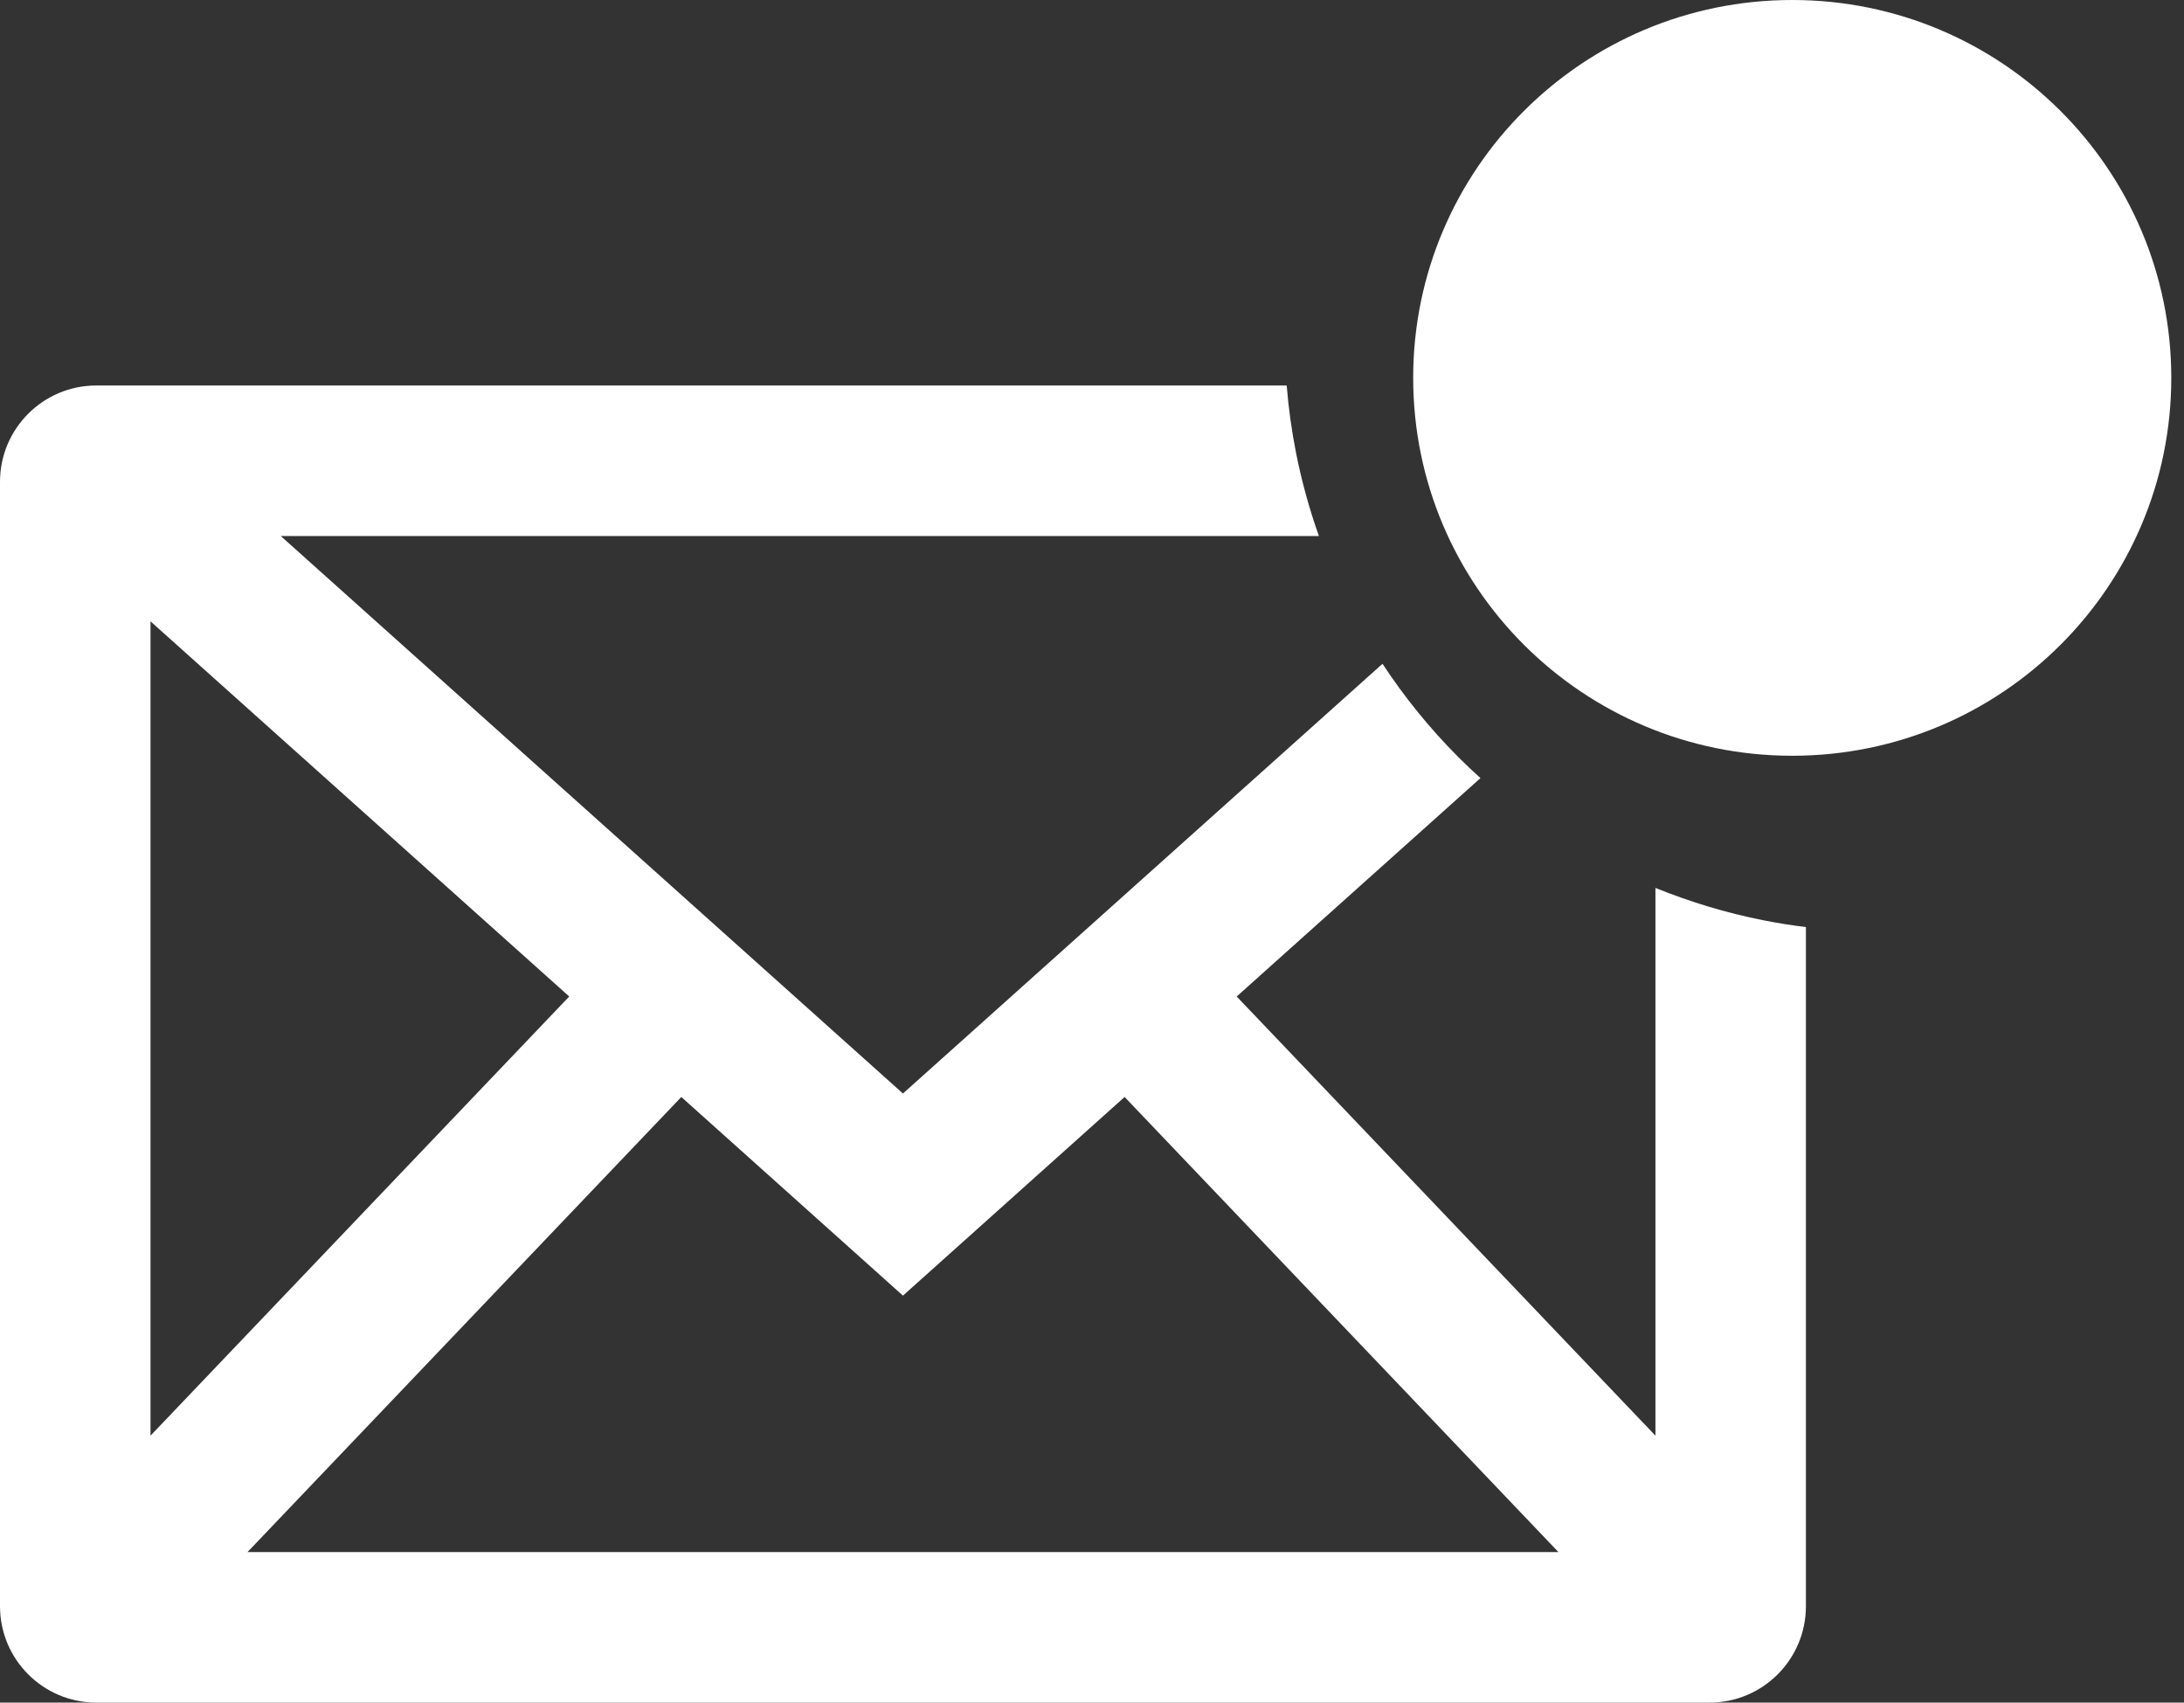
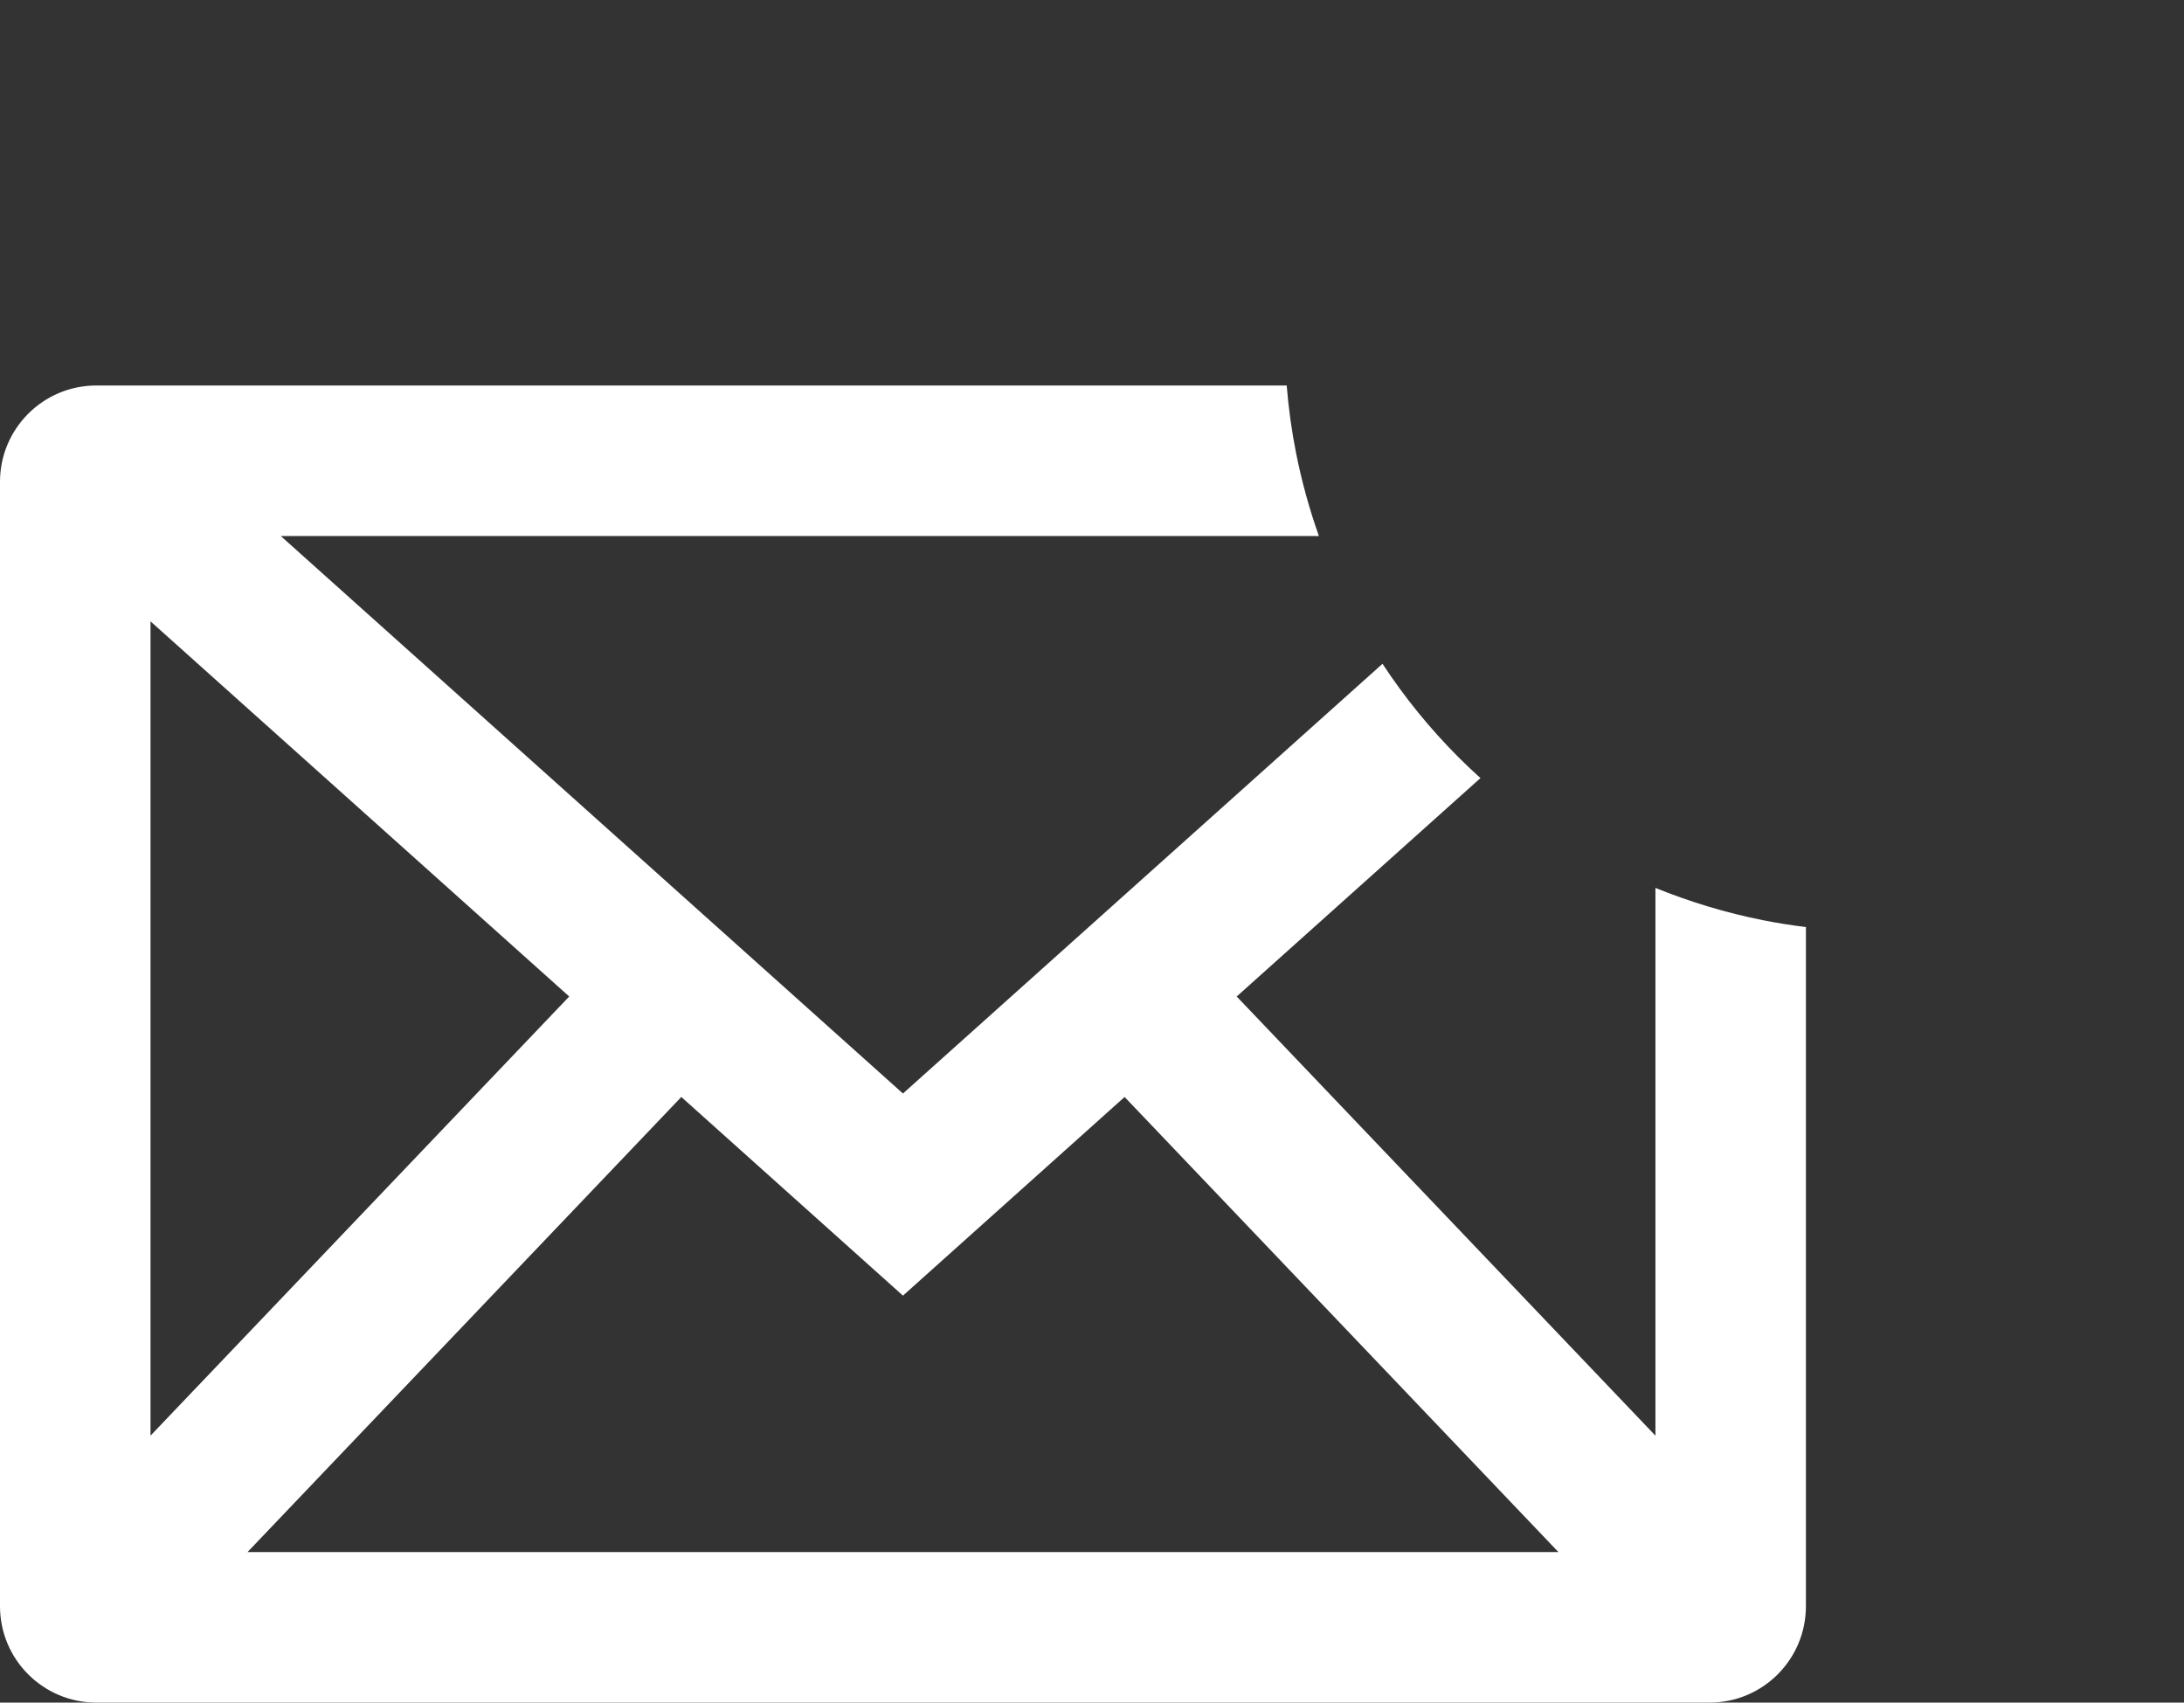
<svg xmlns="http://www.w3.org/2000/svg" width="68" height="53" viewBox="0 0 68 53" fill="none">
  <rect x="0" y="0" width="68" height="53" fill="#333333" stroke="none" />
  <path d="M40.062 12C40.119 12.706 40.216 13.41 40.355 14.109C40.53 14.988 40.768 15.848 41.065 16.686H8.742L28.114 34.04L43.045 20.663C43.732 21.709 44.526 22.688 45.419 23.581C45.639 23.801 45.865 24.013 46.095 24.221L38.505 31.02L51.543 44.691V27.64C52.62 28.077 53.74 28.416 54.891 28.645C55.335 28.733 55.781 28.804 56.228 28.859V50C56.228 51.657 54.885 53 53.228 53H3C1.343 53 1.18738e-07 51.657 0 50V15C0 13.343 1.343 12 3 12H40.062ZM28.114 40.332L21.213 34.148L7.706 48.315H48.523L35.015 34.148L28.114 40.332ZM4.686 44.691L17.723 31.02L4.686 19.342V44.691Z" fill="white" />
-   <path d="M55.802 23.526C62.32 23.526 67.604 18.259 67.604 11.763C67.604 5.267 62.32 0 55.802 0C49.284 0 44 5.267 44 11.763C44 18.259 49.284 23.526 55.802 23.526Z" fill="white" />
</svg>